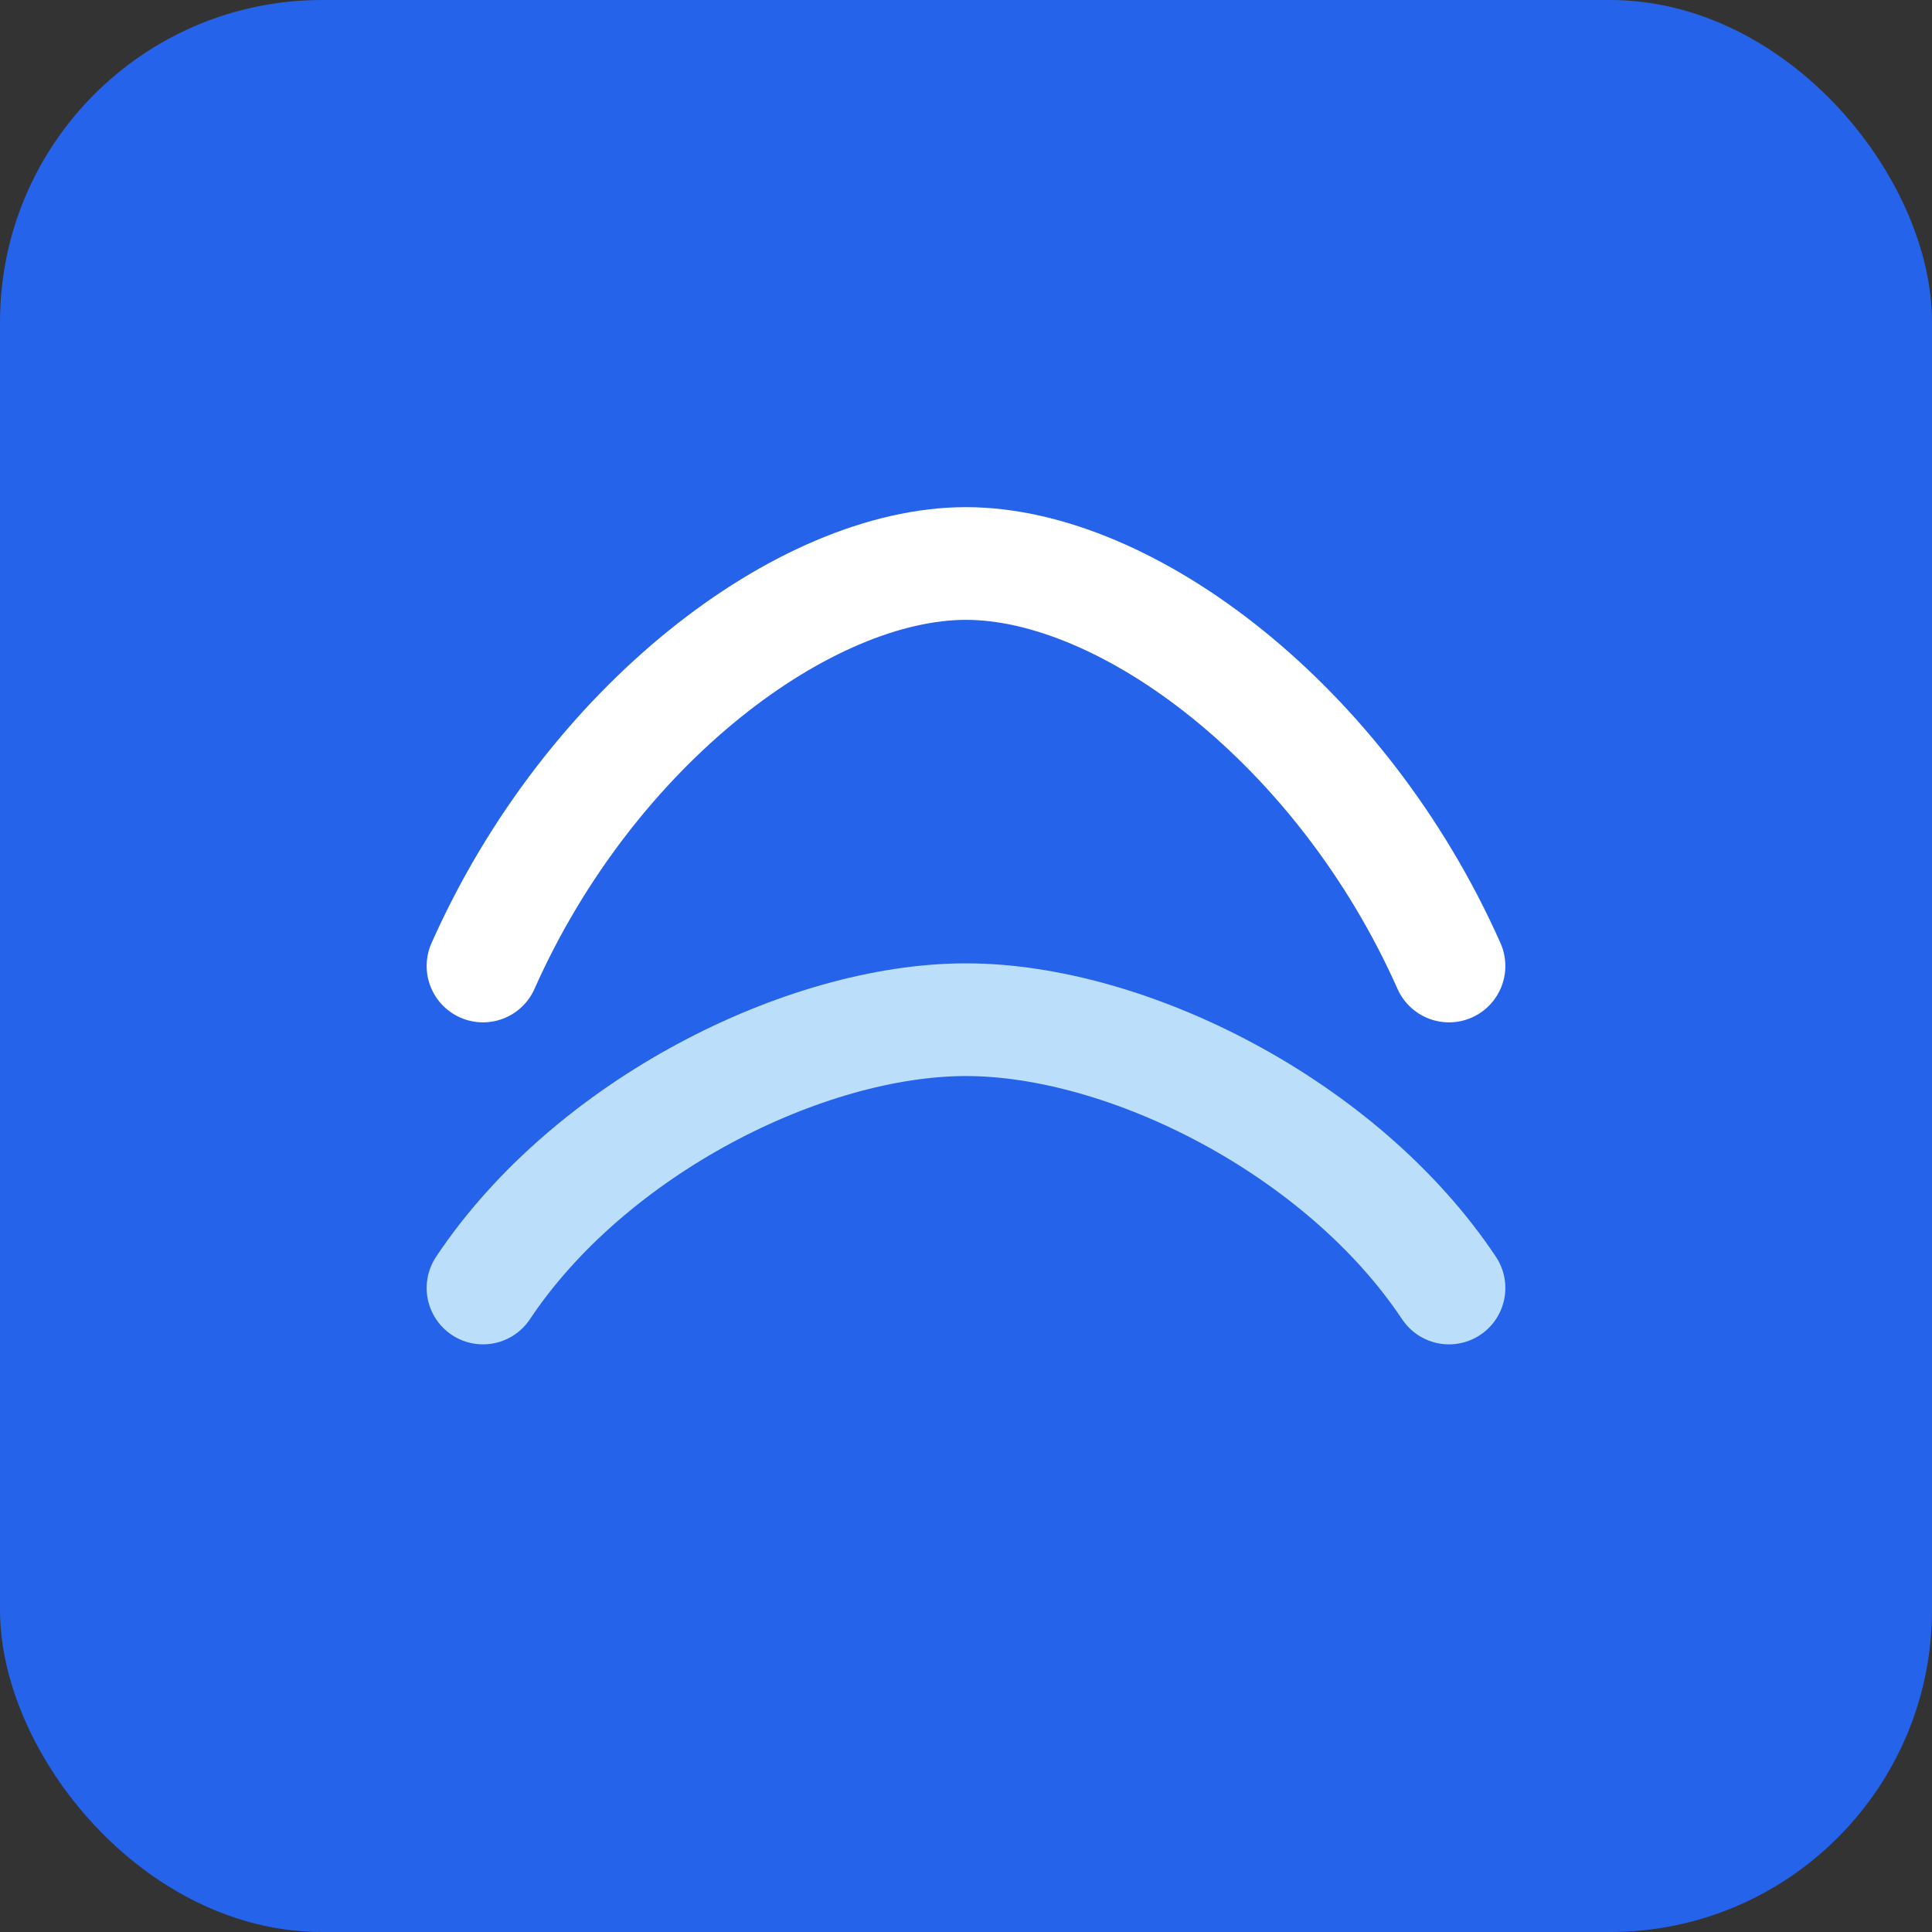
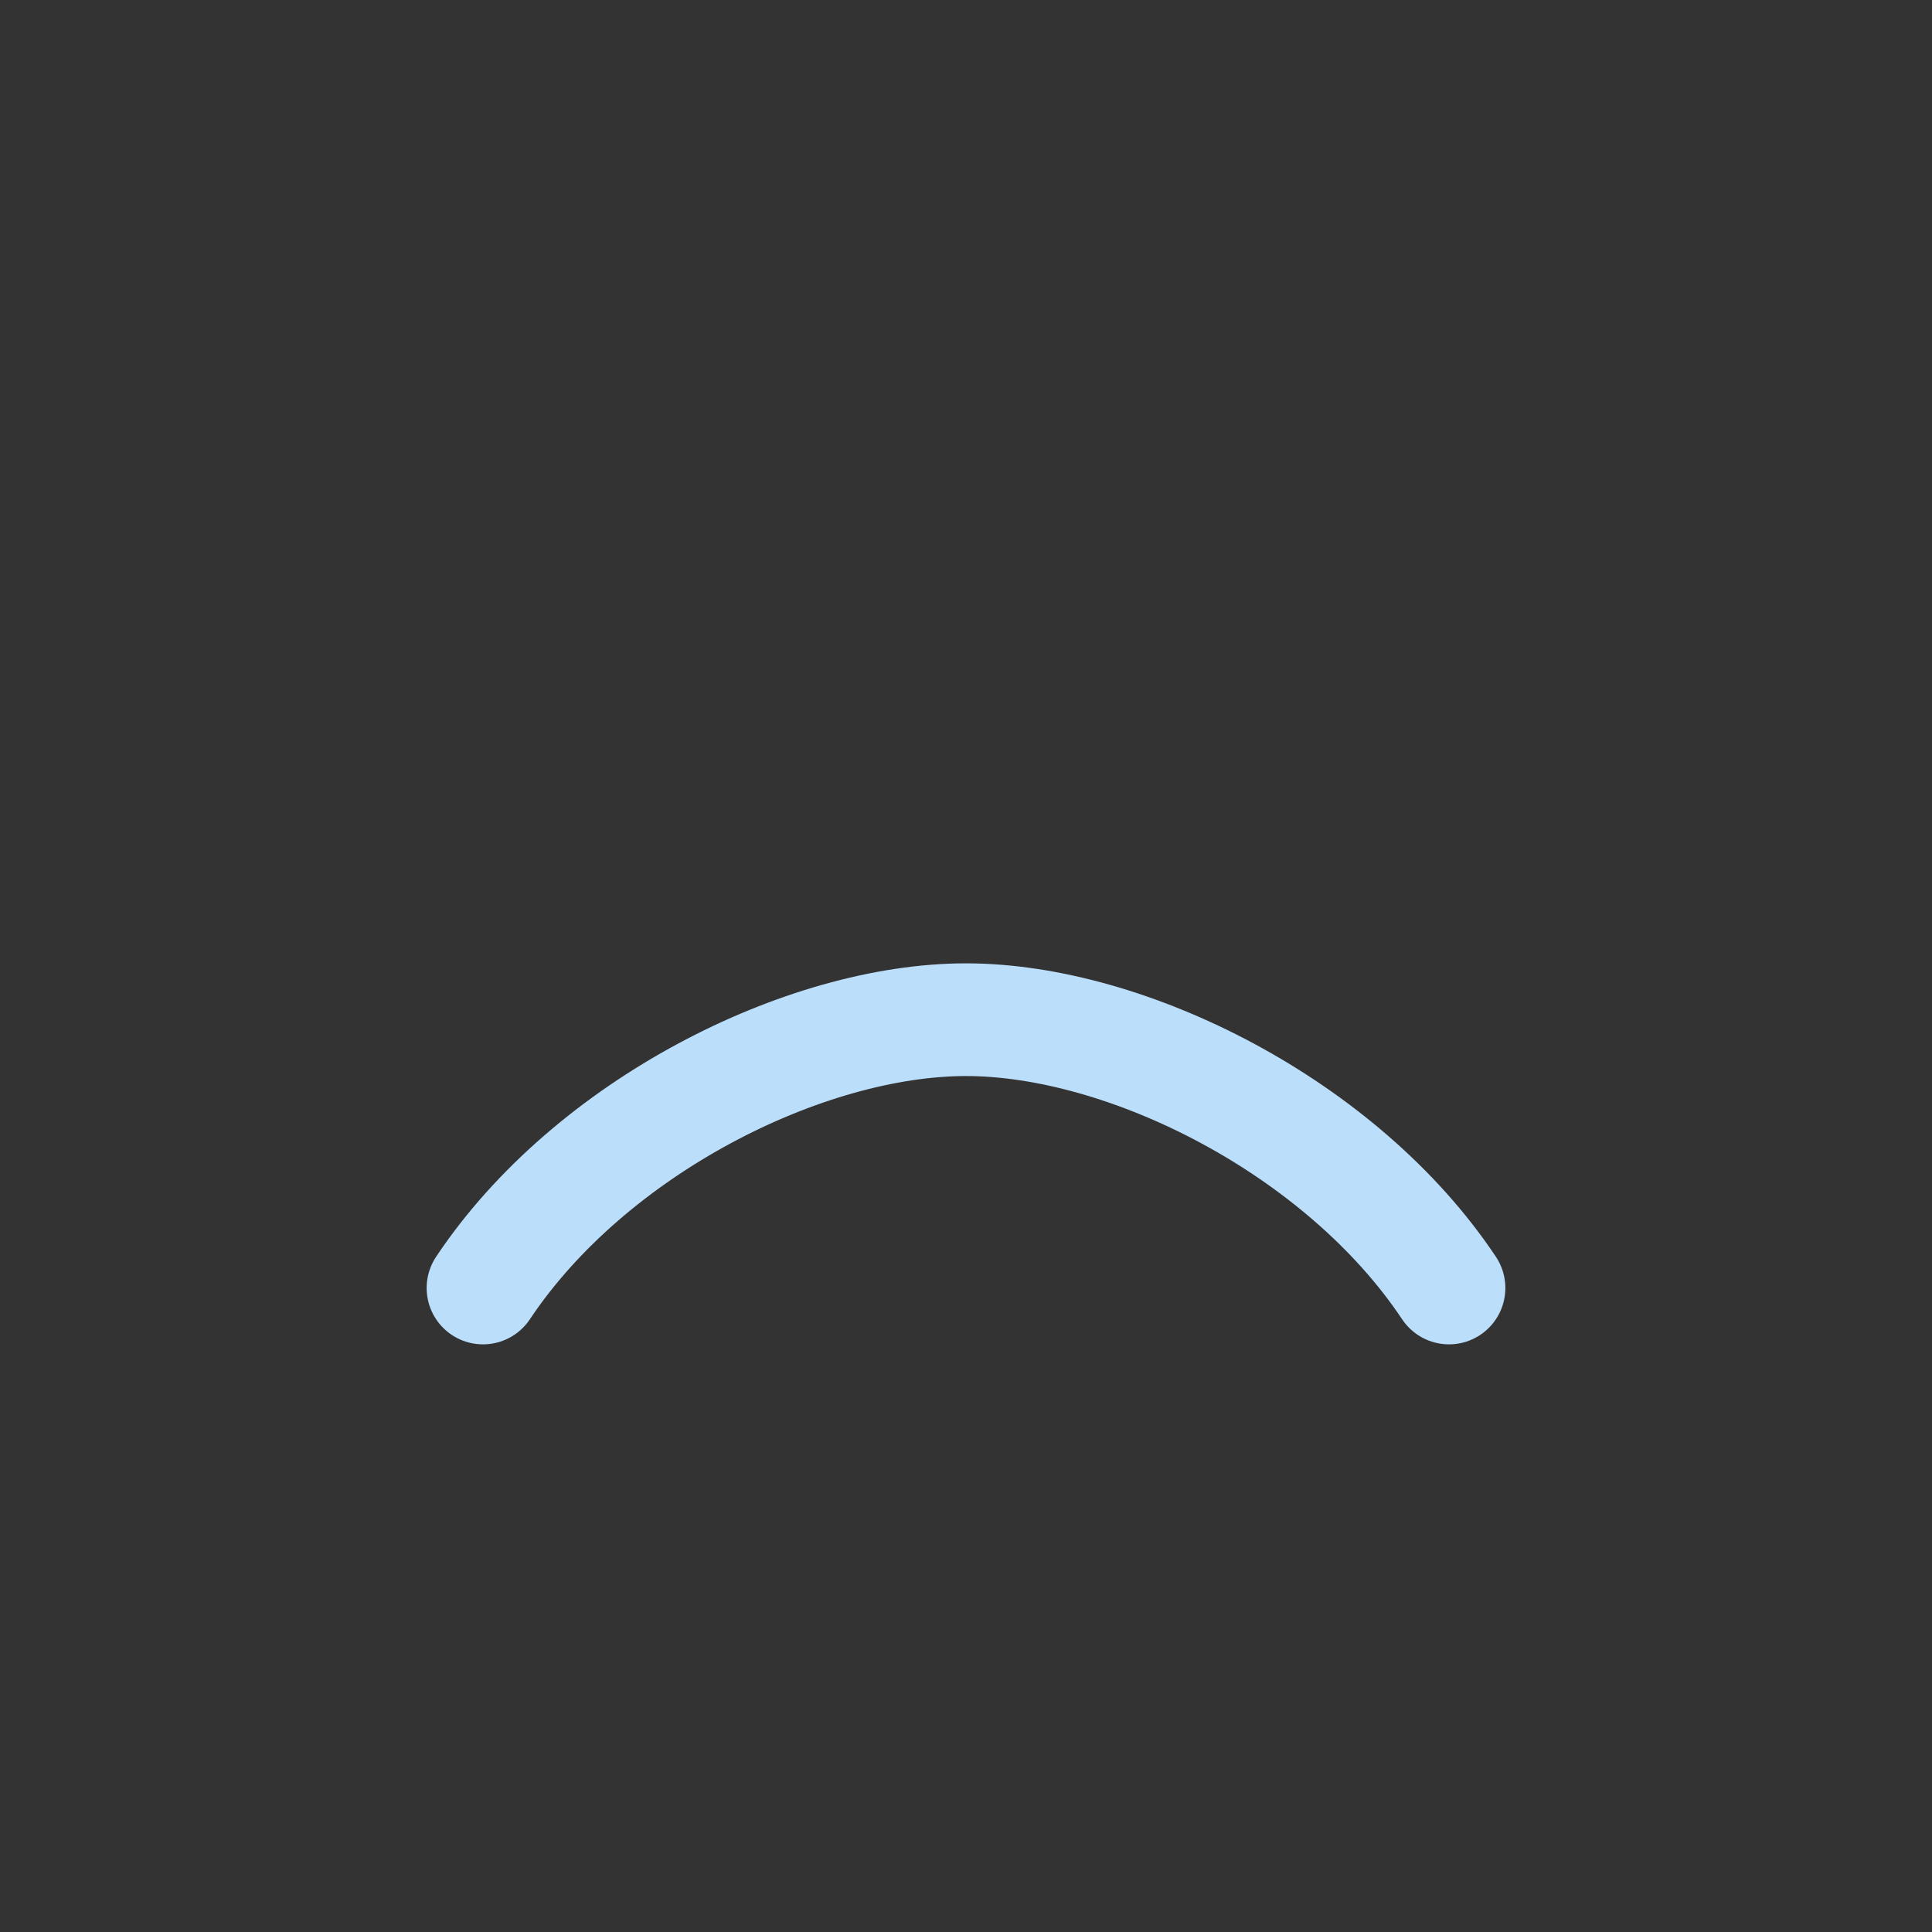
<svg xmlns="http://www.w3.org/2000/svg" width="128" height="128" viewBox="0 0 24 24" fill="none" aria-hidden="true">
  <rect x="0" y="0" width="24" height="24" fill="#333333" stroke="none" />
-   <rect rx="4" width="24" height="24" fill="#2563EB" />
-   <path d="M6 12c1.333-3 4-5 6-5s4.667 2 6 5" stroke="#fff" stroke-width="1.4" stroke-linecap="round" stroke-linejoin="round" />
  <path d="M6 16c1.333-2 4-3.333 6-3.333s4.667 1.333 6 3.333" stroke="#BBDEFB" stroke-width="1.4" stroke-linecap="round" stroke-linejoin="round" />
</svg>